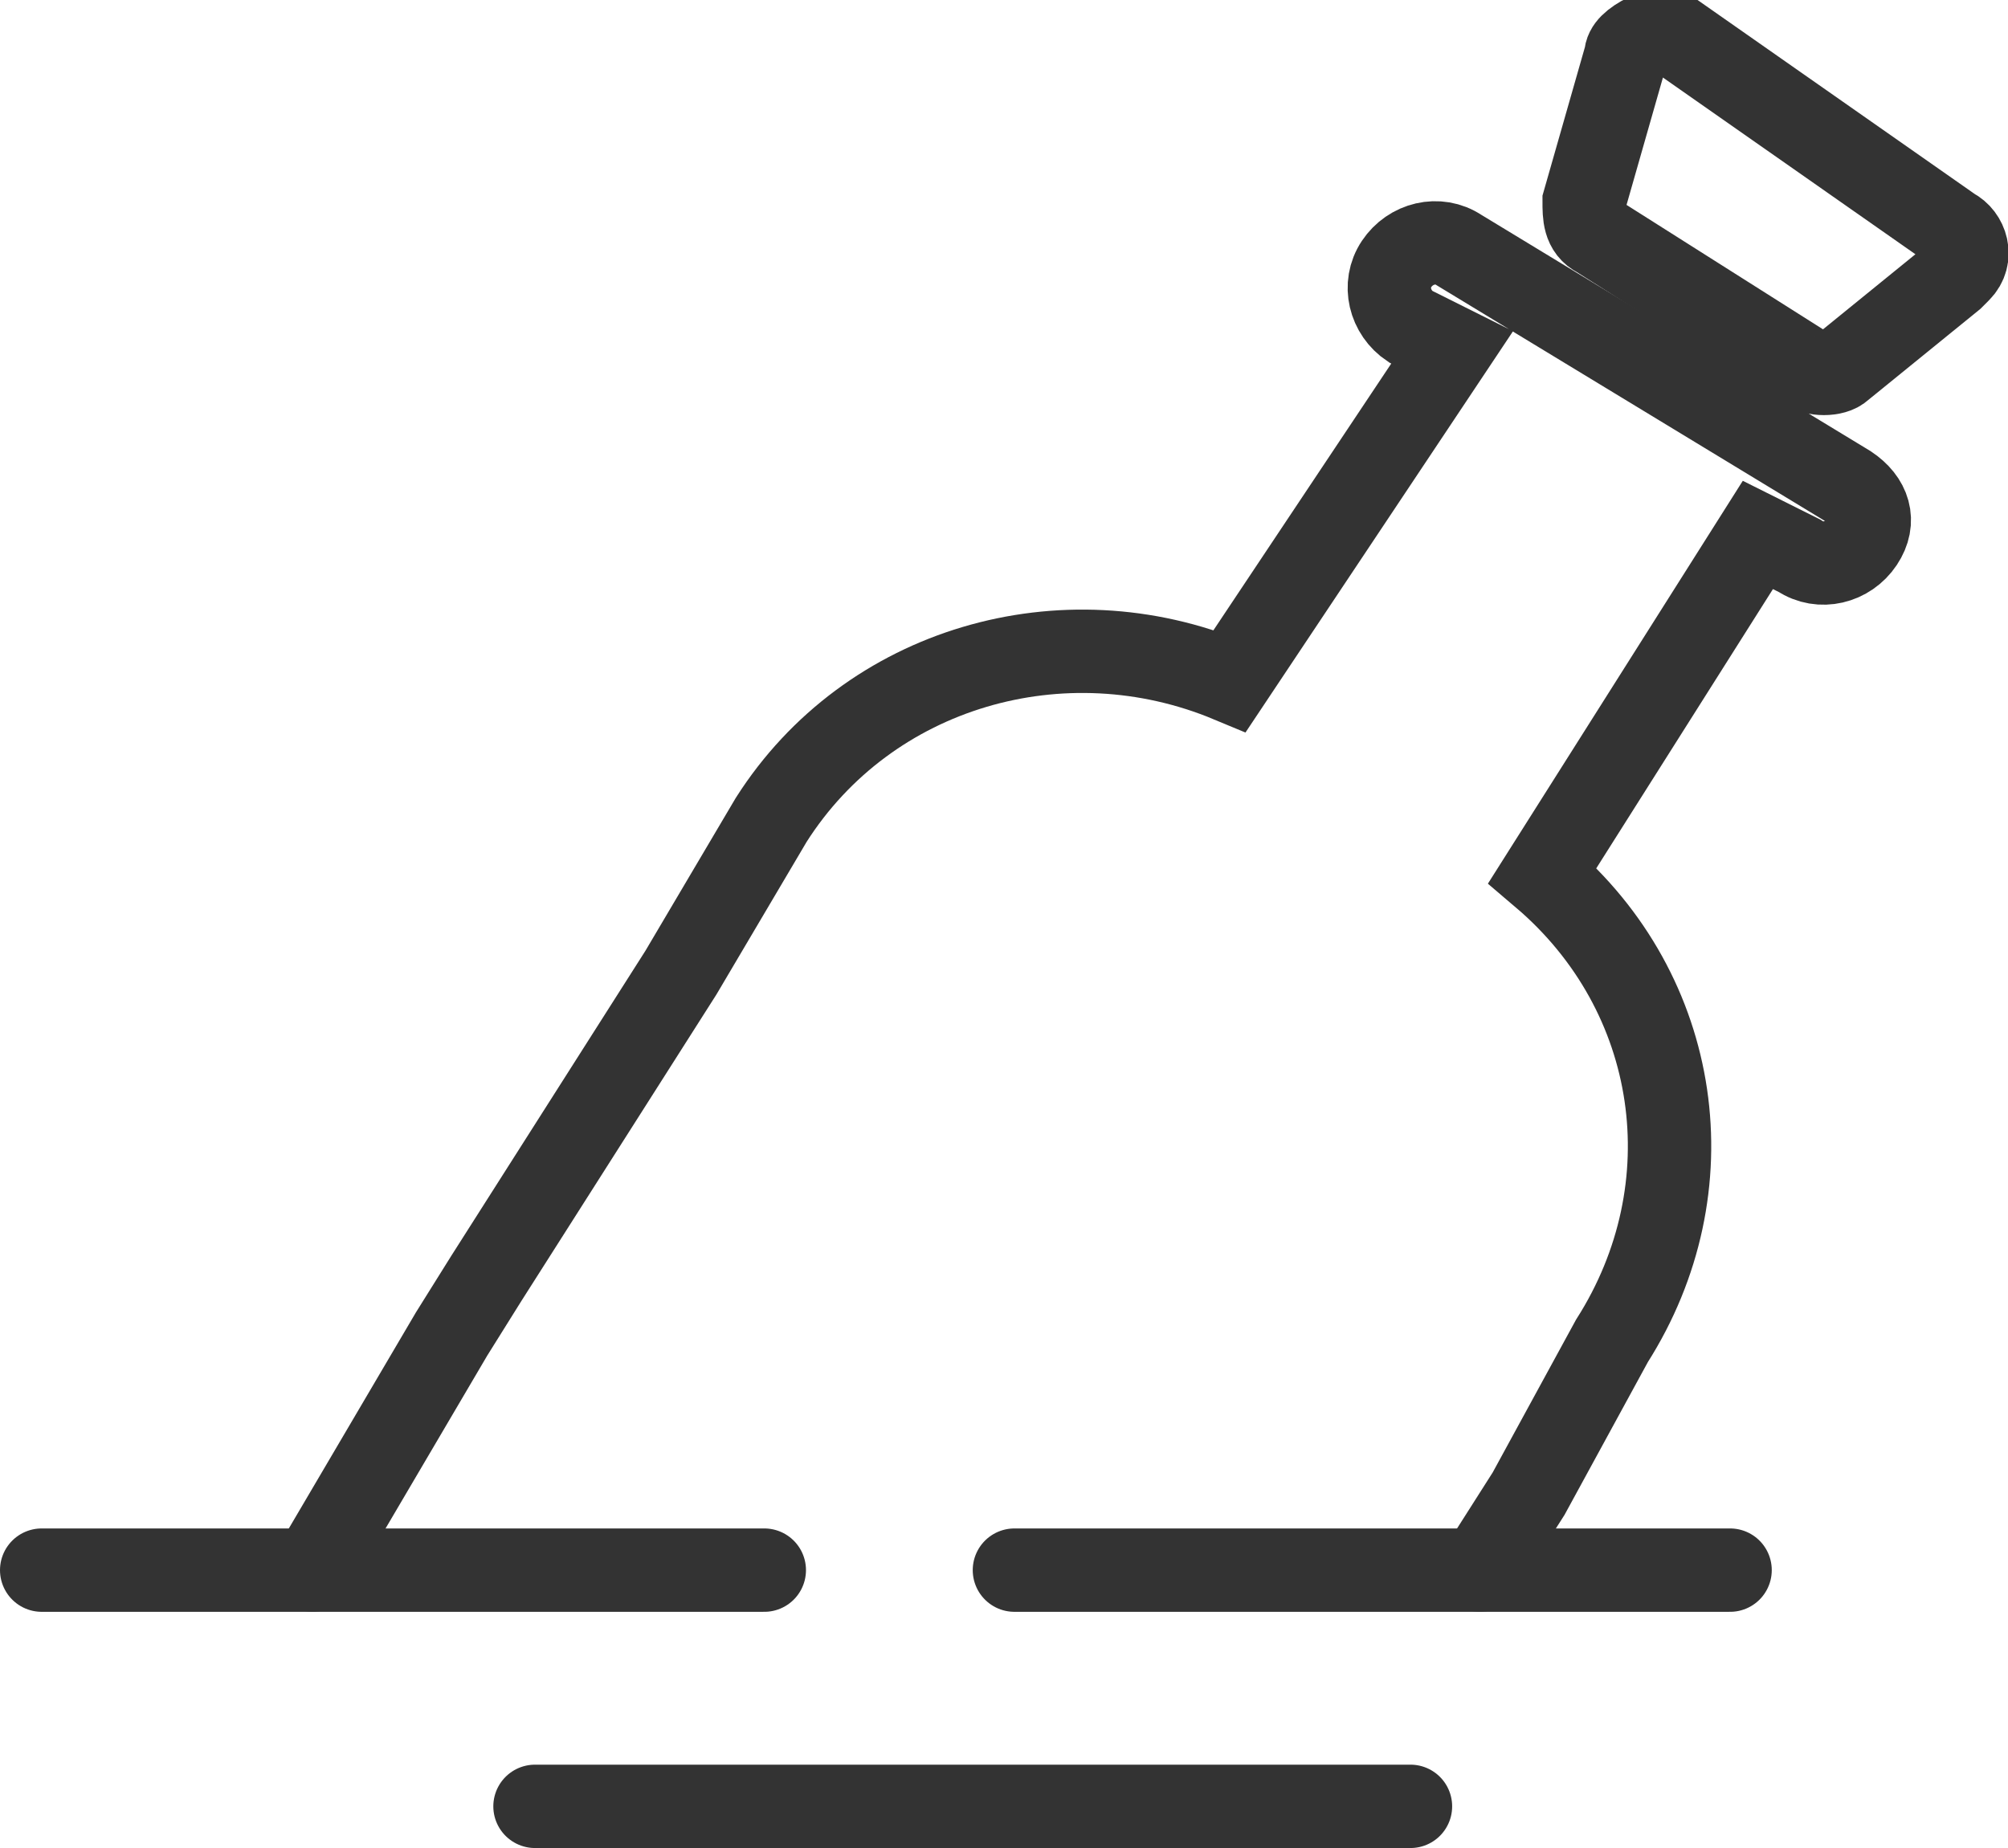
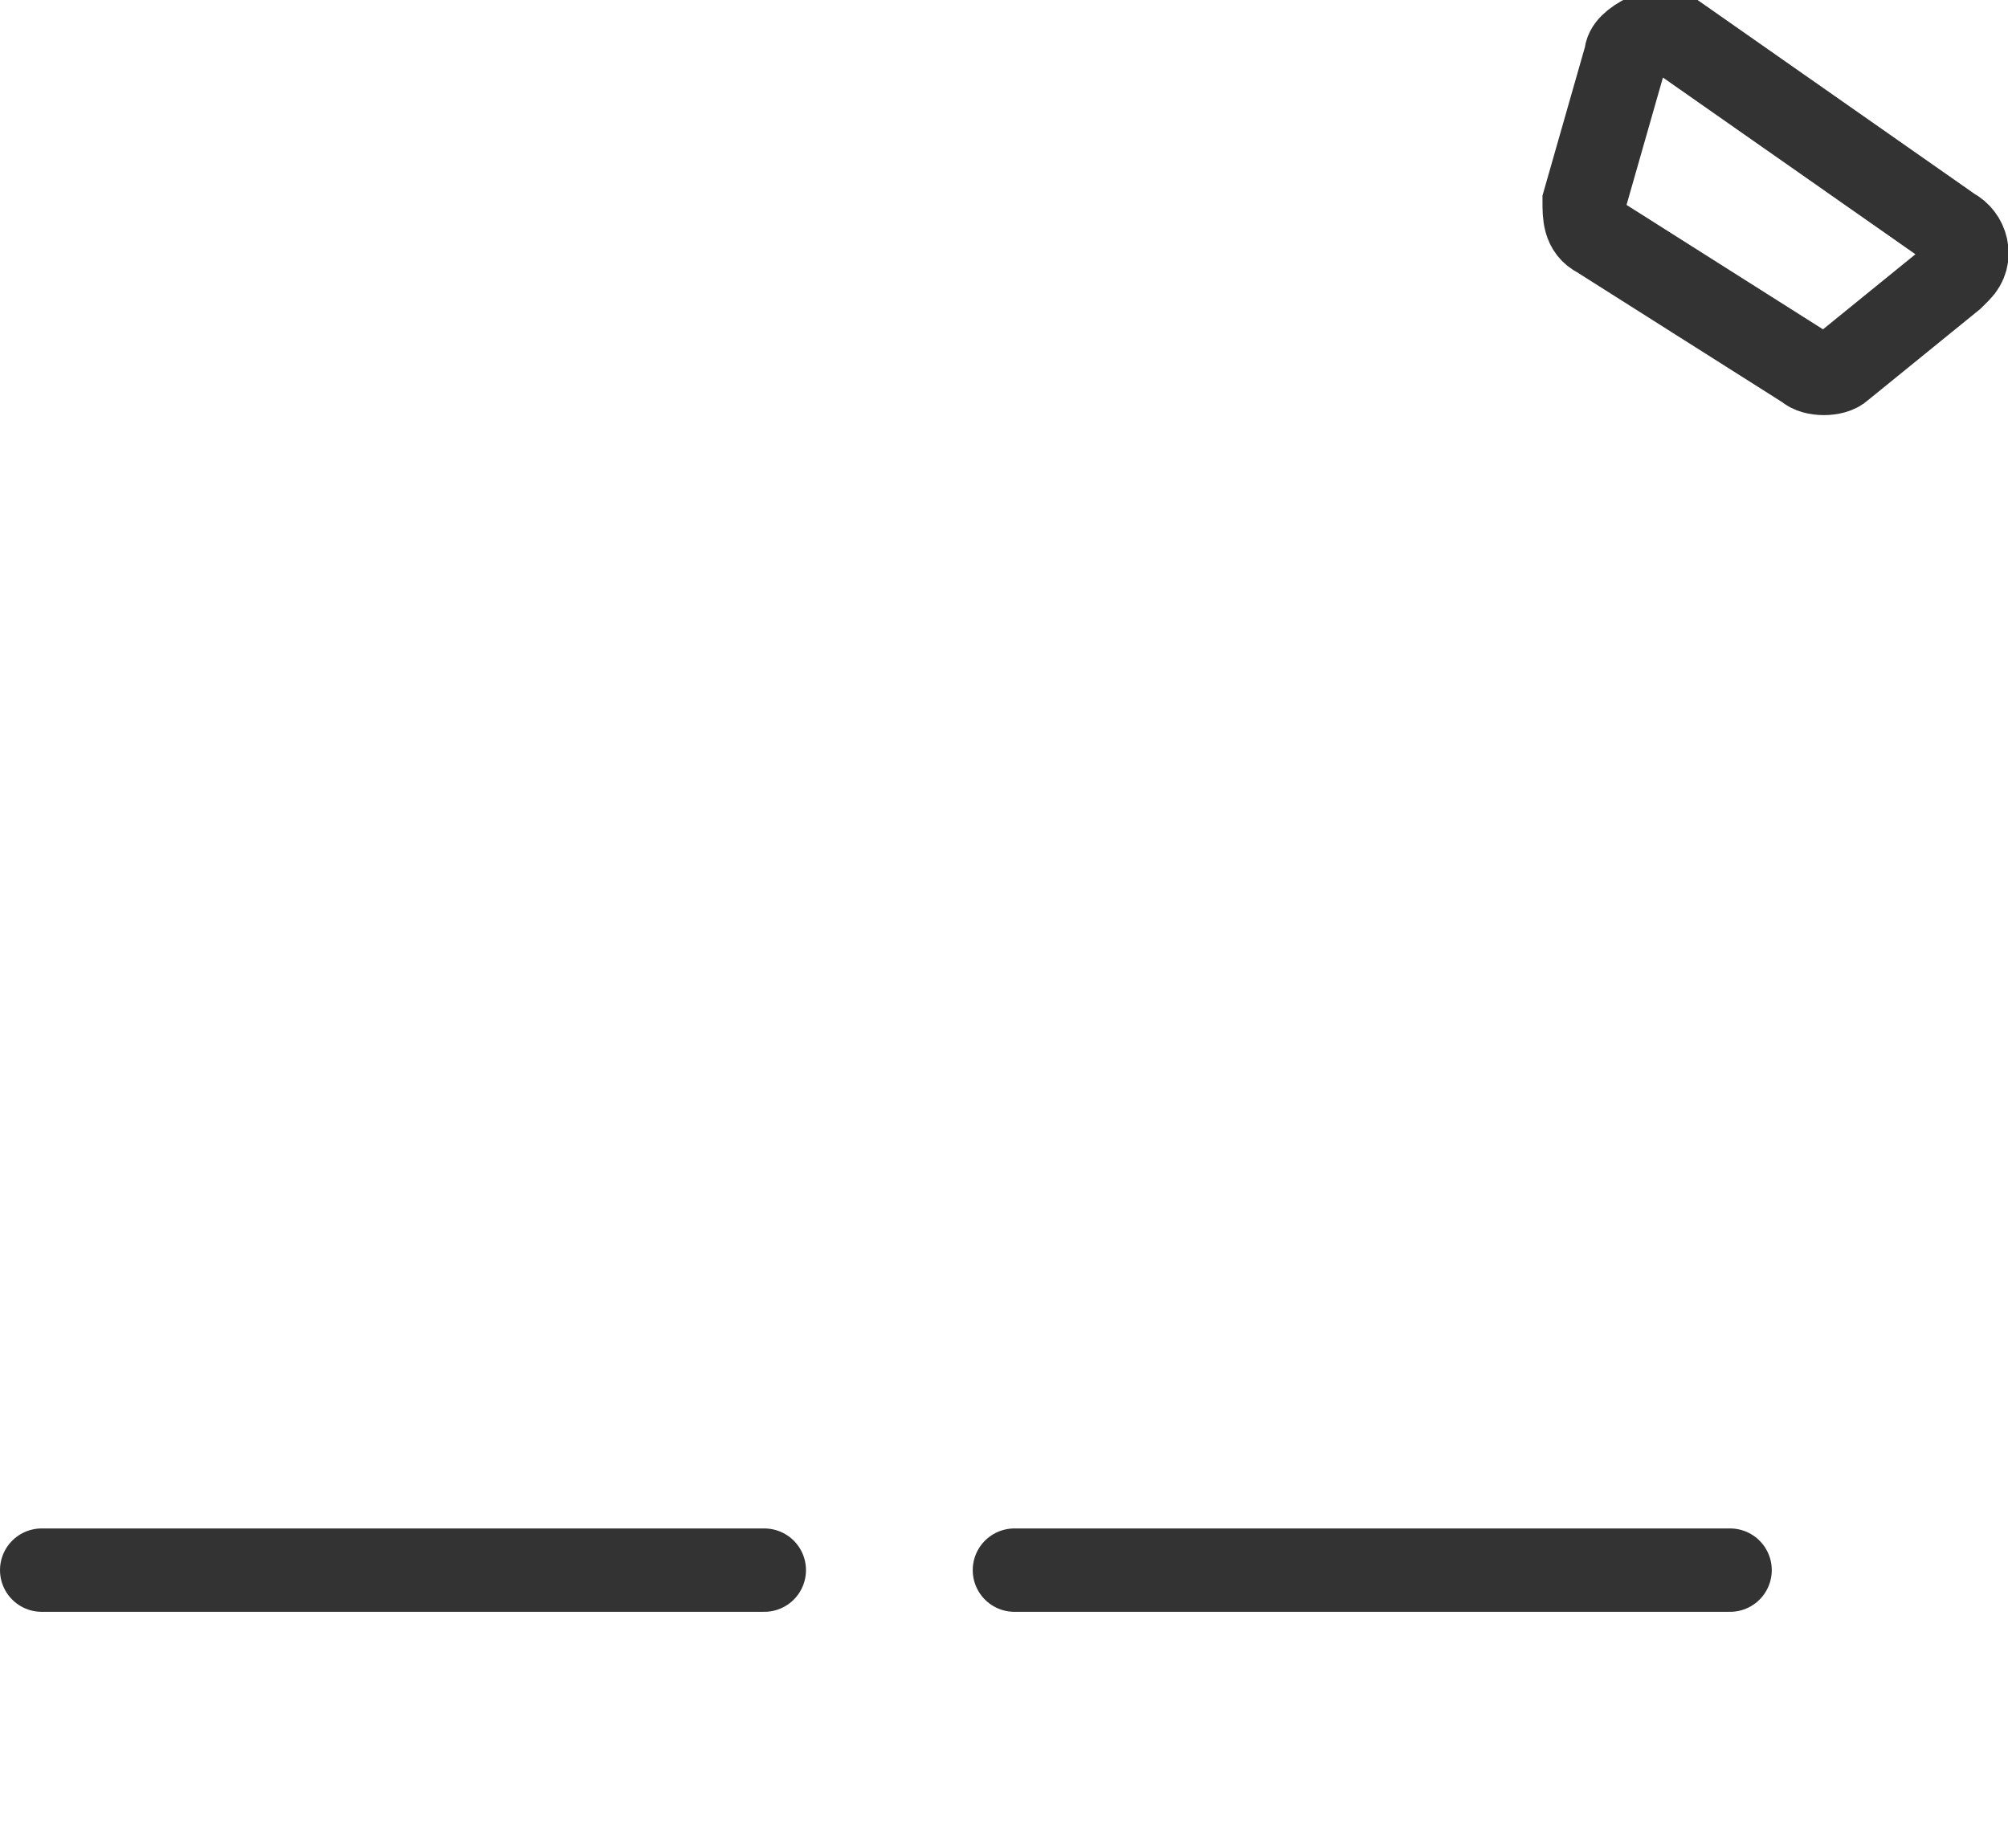
<svg xmlns="http://www.w3.org/2000/svg" version="1.1" id="图层_1" x="0px" y="0px" viewBox="0 0 28.9 26.6" style="enable-background:new 0 0 28.9 26.6;" xml:space="preserve">
  <style type="text/css">
	.st0{fill:#E5E5E5;}
	.st1{fill:#FFFFFF;stroke:#231815;stroke-miterlimit:10;}
	.st2{fill:#0059AB;}
	.st3{opacity:0.9;fill:#0059A7;}
	.st4{fill:none;stroke:#FFFFFF;stroke-width:0.25;stroke-miterlimit:10;}
	.st5{fill:none;stroke:#FFFFFF;stroke-width:0.7;stroke-linecap:round;stroke-miterlimit:10;}
	.st6{fill:none;stroke:#FFFFFF;stroke-width:0.7;stroke-miterlimit:10;}
	.st7{fill:none;stroke:#FFFFFF;stroke-width:0.7;stroke-miterlimit:10;stroke-dasharray:1.452,0.968;}
	.st8{fill:#333333;stroke:#FFFFFF;stroke-width:0.7;stroke-miterlimit:10;}
	.st9{fill:#FFFFFF;}
	.st10{fill:url(#SVGID_1_);stroke:#333333;stroke-width:0.559;stroke-miterlimit:10;}
	.st11{fill:#BBC6DA;}
	.st12{fill:none;stroke:#BBC6DA;stroke-width:2.281;stroke-linecap:round;stroke-linejoin:round;stroke-miterlimit:22.926;}
	.st13{fill:none;stroke:#BBC7DA;stroke-width:1.867;stroke-linecap:round;stroke-miterlimit:10;}
	.st14{fill:none;stroke:#BBC6DA;stroke-width:1.761;stroke-miterlimit:10;}
	.st15{fill:none;stroke:#BBC6DA;stroke-width:1.761;stroke-linecap:round;stroke-miterlimit:10;}
	.st16{fill:none;stroke:#BBC6DA;stroke-width:1.768;stroke-miterlimit:22.926;}
	.st17{clip-path:url(#SVGID_00000022560125238863825730000013035477214902504088_);}
	.st18{fill:none;stroke:#BBC6DA;stroke-width:1.669;stroke-miterlimit:10;}
	.st19{fill:none;stroke:#BBC6DA;stroke-width:1.669;stroke-linecap:round;stroke-miterlimit:10;}
	.st20{fill:#B8C4D6;}
	.st21{clip-path:url(#SVGID_00000114795900042737965660000015936440844938695326_);fill:#666666;}
	.st22{fill:none;stroke:#BBC6DA;stroke-width:1.602;stroke-miterlimit:10;}
	.st23{fill:none;stroke:#BBC6DA;stroke-width:1.5;stroke-miterlimit:10;}
	.st24{fill:#C34544;}
	.st25{fill:#6F7C8E;}
	.st26{fill:url(#SVGID_00000135689059035371198670000014188401000994673302_);}
	.st27{fill:#DBDEE2;}
	.st28{fill:none;stroke:#231815;stroke-width:1.779;stroke-linecap:round;stroke-linejoin:round;stroke-miterlimit:22.926;}
	.st29{fill:none;stroke:#231815;stroke-width:1.779;stroke-miterlimit:22.926;}
	.st30{fill:#389ED9;}
	.st31{fill:none;}
	.st32{fill:none;stroke:#389ED9;stroke-width:1.673;stroke-linecap:round;stroke-miterlimit:10;}
	.st33{fill:none;stroke:#BBC6DA;stroke-width:2.011;stroke-linecap:round;stroke-linejoin:round;stroke-miterlimit:22.926;}
	.st34{fill:none;stroke:#BBC6DA;stroke-width:2.191;stroke-linecap:round;stroke-linejoin:round;stroke-miterlimit:22.926;}
	.st35{fill:#1D99FF;}
	.st36{fill:none;stroke:#1D99FF;stroke-width:2.281;stroke-linecap:round;stroke-linejoin:round;stroke-miterlimit:22.926;}
	.st37{fill:none;stroke:#BBC6DA;stroke-width:1.824;stroke-linecap:round;stroke-miterlimit:10;}
	.st38{fill:none;stroke:#BBC6DA;stroke-width:1.824;stroke-miterlimit:10;}
	.st39{fill:none;stroke:#BBC6DA;stroke-width:2;stroke-linecap:round;stroke-miterlimit:10;}
	.st40{fill:none;stroke:#BBC6DA;stroke-width:2;stroke-miterlimit:10;}
	.st41{fill:url(#Rectangle-39_00000023267930405992286640000016993477081580978618_);}
	.st42{fill:url(#Rectangle-40_00000133513046255941168910000002179919793577469319_);}
	.st43{fill:none;stroke:#B2BACF;stroke-width:0.767;}
	.st44{fill:url(#Rectangle-40_00000020383843641670064080000001706105247225512110_);}
	.st45{fill:url(#Rectangle-40_00000006682603890549162520000000611986383550763428_);}
	.st46{fill:#FFFFFF;stroke:#768197;stroke-width:1.535;}
	.st47{fill:#707E91;}
	.st48{fill:url(#Oval_00000152986566278108492800000003240879204028620710_);stroke:#707E91;stroke-width:2;}
	.st49{fill:none;stroke:#707E91;stroke-width:2;}
	.st50{fill:#FFFFFF;stroke:#707E91;stroke-width:2;}
	.st51{fill:url(#Rectangle-44_00000078024565064141459630000003723098264827575459_);}
	.st52{fill:none;stroke:#707E91;stroke-width:1.61;}
	.st53{opacity:0.1;fill:none;stroke:#707E91;stroke-width:1.61;enable-background:new    ;}
	.st54{fill:#FFFFFF;stroke:#707E91;stroke-width:1.61;}
	.st55{fill:#748199;}
	.st56{fill:url(#Rectangle-19_00000030474114775410226460000001448648813602183604_);}
	.st57{fill:#0264B1;}
	.st58{fill:none;stroke:#0264B1;stroke-width:1.5;stroke-miterlimit:10;}
	.st59{fill:url(#SVGID_00000137091692839725199430000009270111766496733881_);}
	.st60{fill:url(#SVGID_00000082355187283316264470000005777287382549236109_);}
	.st61{fill:#3396FD;}
	.st62{fill:#268CFD;}
	.st63{clip-path:url(#SVGID_00000008847202493956393820000012997563480612220084_);fill:#DFE2E7;}
	.st64{clip-path:url(#SVGID_00000008847202493956393820000012997563480612220084_);fill:#E0E3E8;}
	.st65{clip-path:url(#SVGID_00000008847202493956393820000012997563480612220084_);fill:#E1E4E9;}
	.st66{clip-path:url(#SVGID_00000008847202493956393820000012997563480612220084_);fill:#E2E5E9;}
	.st67{clip-path:url(#SVGID_00000008847202493956393820000012997563480612220084_);fill:#E3E6EA;}
	.st68{clip-path:url(#SVGID_00000008847202493956393820000012997563480612220084_);fill:#E4E7EB;}
	.st69{clip-path:url(#SVGID_00000008847202493956393820000012997563480612220084_);fill:#E5E8EC;}
	.st70{clip-path:url(#SVGID_00000008847202493956393820000012997563480612220084_);fill:#E6E9ED;}
	.st71{clip-path:url(#SVGID_00000008847202493956393820000012997563480612220084_);fill:#E7EAED;}
	.st72{clip-path:url(#SVGID_00000008847202493956393820000012997563480612220084_);fill:#E8EBEE;}
	.st73{clip-path:url(#SVGID_00000008847202493956393820000012997563480612220084_);fill:#EAEBEF;}
	.st74{clip-path:url(#SVGID_00000008847202493956393820000012997563480612220084_);fill:#EBECF0;}
	.st75{clip-path:url(#SVGID_00000008847202493956393820000012997563480612220084_);fill:#ECEDF0;}
	.st76{clip-path:url(#SVGID_00000008847202493956393820000012997563480612220084_);fill:#EDEEF1;}
	.st77{clip-path:url(#SVGID_00000008847202493956393820000012997563480612220084_);fill:#EEEFF2;}
	.st78{clip-path:url(#SVGID_00000008847202493956393820000012997563480612220084_);fill:#EFF0F3;}
	.st79{clip-path:url(#SVGID_00000008847202493956393820000012997563480612220084_);fill:#F0F1F4;}
	.st80{clip-path:url(#SVGID_00000008847202493956393820000012997563480612220084_);fill:#F1F2F4;}
	.st81{clip-path:url(#SVGID_00000008847202493956393820000012997563480612220084_);fill:#F2F3F5;}
	.st82{clip-path:url(#SVGID_00000008847202493956393820000012997563480612220084_);fill:#F3F4F6;}
	.st83{fill:#1296DB;}
	.st84{opacity:0.1;enable-background:new    ;}
	.st85{fill:#DEE3EA;stroke:#DEE3EA;stroke-width:0.574;stroke-miterlimit:10;}
	.st86{fill:#DEE3EA;stroke:#DEE3EA;stroke-width:0.658;stroke-miterlimit:10;}
	.st87{fill:#DEE3EA;}
	.st88{fill:none;stroke:#DEE3EA;stroke-width:1.868;stroke-miterlimit:10;}
	.st89{fill:none;stroke:#DEE3EA;stroke-width:1.868;stroke-linecap:round;stroke-miterlimit:10;}
	.st90{fill:#DEE3EA;stroke:#024CA5;stroke-width:0.623;stroke-miterlimit:10;}
	.st91{fill:#1D97FF;}
	.st92{fill:none;stroke:#1D97FF;stroke-width:1.209;stroke-miterlimit:10;}
	.st93{fill:#FFFFFF;stroke:#1D97FF;stroke-width:1.223;stroke-miterlimit:10;}
	.st94{fill:none;stroke:#1D97FF;stroke-width:1.63;stroke-miterlimit:10;}
	.st95{fill:none;stroke:#00A7E8;stroke-width:1.5;stroke-miterlimit:10;}
	.st96{fill:#02A7E9;stroke:#F6F7F9;stroke-width:0.5;stroke-miterlimit:10;}
	.st97{fill:#02A7E9;stroke:#F6F7F9;stroke-width:0.495;stroke-miterlimit:10;}
	.st98{fill:#02A7E9;stroke:#F6F7F9;stroke-width:0.492;stroke-miterlimit:10;}
	.st99{fill:#02A7E9;stroke:#F6F7F9;stroke-width:0.494;stroke-miterlimit:10;}
	.st100{fill:#02A7E9;stroke:#F6F7F9;stroke-width:0.492;stroke-miterlimit:10;}
	.st101{fill:#02A7E9;}
	.st102{fill:#02A7E9;stroke:#F6F7F9;stroke-miterlimit:10;}
	.st103{fill:#02A7E9;stroke:#F6F7F9;stroke-width:0.471;stroke-miterlimit:10;}
	.st104{fill:#02A7E9;stroke:#F6F7F9;stroke-width:0.47;stroke-miterlimit:10;}
	.st105{fill:#02A7E9;stroke:#F6F7F9;stroke-width:0.449;stroke-miterlimit:10;}
	.st106{fill:#02A7E9;stroke:#02A7E9;stroke-width:0.912;stroke-miterlimit:10;}
	.st107{fill:#02A7E9;stroke:#02A7E9;stroke-width:0.456;stroke-miterlimit:10;}
	.st108{fill:#02A7E9;stroke:#F6F7F9;stroke-width:1.018;stroke-miterlimit:10;}
	.st109{fill:#02A7E9;stroke:#F6F7F9;stroke-width:0.964;stroke-miterlimit:10;}
	.st110{fill:#00A7E8;}
	.st111{fill:#02A7E9;stroke:#FFFFFF;stroke-width:0.5;stroke-miterlimit:10;}
	.st112{fill:none;stroke:#02A7E9;stroke-width:1.7;stroke-linecap:round;stroke-miterlimit:10;}
	.st113{fill:#F6F7F9;}
	.st114{fill:none;stroke:#02A7E9;stroke-width:1.373;stroke-linecap:round;stroke-miterlimit:10;}
	.st115{fill:none;stroke:#02A7E9;stroke-width:1.307;stroke-linecap:round;stroke-miterlimit:10;}
	.st116{fill:#02A7E9;stroke:#F6F7F9;stroke-width:0.75;stroke-miterlimit:10;}
	.st117{fill:none;stroke:#0059A9;stroke-width:1.844;stroke-miterlimit:10;}
	.st118{fill:none;stroke:#0059A9;stroke-width:1.844;stroke-linecap:round;stroke-linejoin:round;stroke-miterlimit:10;}
	.st119{fill:none;stroke:#009FE8;stroke-width:1.844;stroke-miterlimit:10;}
	.st120{fill:none;stroke:#0059A9;stroke-width:2.459;stroke-miterlimit:10;}
	.st121{fill:none;stroke:#009FE8;stroke-width:1.844;stroke-linecap:round;stroke-linejoin:round;stroke-miterlimit:10;}
	.st122{fill:#009FE8;}
	.st123{fill:#0059A9;}
	.st124{fill:none;stroke:#08559D;stroke-width:1.721;stroke-linecap:round;stroke-linejoin:round;stroke-miterlimit:10;}
	.st125{fill:#FFFFFF;stroke:#009FE8;stroke-width:1.844;stroke-miterlimit:10;}
	.st126{fill:none;stroke:#08559D;stroke-width:1.844;stroke-miterlimit:10;}
	.st127{fill:none;stroke:#08559D;stroke-width:1.844;stroke-miterlimit:9.999;}
	.st128{fill:none;stroke:#08559D;stroke-width:1.844;stroke-linecap:round;stroke-miterlimit:10;}
	.st129{fill:none;stroke:#009FE8;stroke-width:1.844;stroke-linecap:round;stroke-miterlimit:10;}
	.st130{fill:#FFFFFF;stroke:#009FE8;stroke-width:1.844;stroke-linecap:round;stroke-miterlimit:10;}
	.st131{fill:none;stroke:#00A7E8;stroke-width:1.442;stroke-linecap:round;stroke-miterlimit:10;}
	.st132{fill:#FFFFFF;stroke:#00A7E8;stroke-width:1.442;stroke-linecap:round;stroke-miterlimit:10;}
	.st133{fill:none;stroke:#00A7E8;stroke-width:1.5;stroke-miterlimit:9.999;}
	.st134{fill:none;stroke:#00A7E8;stroke-width:1.5;stroke-linecap:round;stroke-miterlimit:10;}
	.st135{fill:#00A7E8;stroke:#F6F7F9;stroke-width:0.75;stroke-miterlimit:10;}
	.st136{fill:#00A7E8;stroke:#F6F7F9;stroke-width:0.5;stroke-miterlimit:10;}
	.st137{fill:none;stroke:#00A7E8;stroke-width:1.7;stroke-miterlimit:10;}
	.st138{fill:#ED70A3;}
	.st139{fill:none;stroke:#009FE8;stroke-width:2.345;stroke-miterlimit:10;}
	.st140{fill:none;stroke:#0059A9;stroke-width:2.345;stroke-linecap:round;stroke-miterlimit:10;}
	.st141{fill:none;stroke:#009FE8;stroke-width:2.459;stroke-miterlimit:10;}
	.st142{fill:none;stroke:#BBC6DA;stroke-width:0.4;stroke-linecap:round;stroke-miterlimit:10;}
	.st143{fill:none;stroke:#BBC6DA;stroke-width:0.2;stroke-linecap:round;stroke-miterlimit:10;}
	.st144{fill:none;stroke:#BBC6DA;stroke-width:0.3;stroke-linecap:round;stroke-miterlimit:10;}
	.st145{fill:none;stroke:#BBC6DA;stroke-width:0.355;stroke-linecap:round;stroke-miterlimit:10;}
	.st146{fill:none;stroke:#BBC6DA;stroke-width:0.3;stroke-linecap:round;stroke-linejoin:round;stroke-miterlimit:10;}
	.st147{fill:none;stroke:#BBC6DA;stroke-width:0.371;stroke-linecap:round;stroke-miterlimit:10;}
	.st148{fill:none;stroke:#333333;stroke-width:1.5;stroke-miterlimit:10;}
	.st149{fill:none;stroke:#333333;stroke-width:1.5;stroke-linecap:round;stroke-miterlimit:10;}
	.st150{fill:none;stroke:#333333;stroke-width:1.161;stroke-linecap:round;stroke-miterlimit:10;}
	.st151{fill:none;stroke:#333333;stroke-width:1.161;stroke-miterlimit:10;}
	.st152{fill:none;stroke:#333333;stroke-width:1.354;stroke-miterlimit:10;}
	.st153{fill:none;stroke:#333333;stroke-width:1.3;stroke-miterlimit:10;}
	.st154{fill:none;stroke:#333333;stroke-width:1.3;stroke-linecap:round;stroke-miterlimit:10;}
	.st155{fill:none;stroke:#333333;stroke-width:1.2;stroke-miterlimit:10;}
	.st156{fill:none;stroke:#333333;stroke-width:1.208;stroke-miterlimit:10;}
	.st157{fill:none;stroke:#333333;stroke-width:1.2;stroke-linecap:round;stroke-miterlimit:10;}
	.st158{fill:none;stroke:#333333;stroke-width:1.3;stroke-miterlimit:10;}
	.st159{fill:none;stroke:#333333;stroke-width:1.3;stroke-linecap:round;stroke-miterlimit:10;}
	.st160{fill:none;stroke:#333333;stroke-miterlimit:10;}
	.st161{fill:none;stroke:#333333;stroke-width:2;stroke-miterlimit:10;stroke-dasharray:2.947;}
	.st162{fill:none;stroke:#333333;stroke-width:1.091;stroke-linecap:round;stroke-miterlimit:10;}
	.st163{fill:none;stroke:#333333;stroke-width:0.8;stroke-linecap:round;stroke-miterlimit:10;}
	.st164{fill:none;stroke:#333333;stroke-width:1.031;stroke-miterlimit:10;}
	.st165{fill:url(#SVGID_00000044139274155469383000000006605621100699366547_);}
	.st166{fill:url(#SVGID_00000173849793357910838950000004155867163385831598_);}
	.st167{fill:url(#SVGID_00000043416862591794940630000002177195000940432538_);}
	.st168{fill:url(#SVGID_00000011730439279810828480000000869021854577638288_);}
	.st169{fill:url(#SVGID_00000075161547952356785270000007048769239608711811_);}
	.st170{fill:url(#SVGID_00000052814766161392840770000007005341386995917461_);}
	.st171{fill:url(#SVGID_00000173153963538394078550000015503876168232072615_);}
	.st172{fill:url(#SVGID_00000154411242931116593490000014804635292470076803_);}
	.st173{fill:url(#SVGID_00000122002252404959780540000008810710628843524023_);}
	.st174{fill:url(#SVGID_00000061472790833386151520000015692600853387770511_);}
	.st175{fill:url(#SVGID_00000096758419892930101230000008824129311652341667_);}
	.st176{fill:#94999D;}
	.st177{fill:#CEDBED;}
	.st178{fill:#C68031;}
	.st179{fill:#808589;}
	.st180{fill:#C1C3C3;}
	.st181{clip-path:url(#SVGID_00000031925151820878934690000006326983932240094594_);fill:#C68031;}
	.st182{clip-path:url(#SVGID_00000031925151820878934690000006326983932240094594_);fill:#333E48;}
	.st183{fill:#B5B7B7;}
	.st184{fill:#0071BE;}
	.st185{clip-path:url(#SVGID_00000044896883020032694360000009533918938653965740_);}
	.st186{clip-path:url(#SVGID_00000044896883020032694360000009533918938653965740_);fill:#333E48;}
	.st187{fill:#658BEC;}
	.st188{fill:#FFA819;}
	.st189{fill:#E2C380;}
	.st190{fill:#FF5959;}
	.st191{fill:#EC8080;}
	.st192{clip-path:url(#SVGID_00000108301333156981024600000013398388979936838036_);fill:#C1C3C3;}
	.st193{clip-path:url(#SVGID_00000108301333156981024600000013398388979936838036_);fill:#222323;}
	.st194{fill:#333E48;}
	.st195{fill:#FFAC19;}
	.st196{fill:#959A9E;}
	.st197{fill:#989DA1;}
	.st198{fill:#C5C7C7;}
	.st199{fill:#0071C2;}
	.st200{clip-path:url(#SVGID_00000121280278164035931900000017041046993457416328_);fill:#333E48;}
	.st201{clip-path:url(#SVGID_00000121280278164035931900000017041046993457416328_);fill:#00A7D7;}
	.st202{fill:none;stroke:#FF5959;stroke-width:1.008;stroke-miterlimit:10;}
	.st203{fill:none;stroke:#FF5959;stroke-width:1.513;stroke-miterlimit:10;}
	.st204{fill:#3693D4;}
	.st205{fill:none;stroke:#FF5959;stroke-width:0.504;stroke-miterlimit:10;}
	.st206{fill:none;stroke:#FFAC19;stroke-width:1.008;stroke-miterlimit:10;}
	.st207{fill:#00948C;}
	.st208{fill:#C7C9C9;}
	.st209{fill:#9A9FA3;}
	.st210{fill:#FFAE19;}
	.st211{fill:#E8C980;}
	.st212{clip-path:url(#SVGID_00000079450850956911156580000012164933594149514642_);fill:#FFAE19;}
	.st213{clip-path:url(#SVGID_00000079450850956911156580000012164933594149514642_);fill:#333E48;}
	.st214{fill:#218049;}
	.st215{clip-path:url(#SVGID_00000020386873643944659510000006541012072496579746_);fill:#00A368;}
	.st216{clip-path:url(#SVGID_00000020386873643944659510000006541012072496579746_);fill:#333E48;}
	.st217{clip-path:url(#SVGID_00000100378217536048541240000007701222711278513583_);fill:#B5B7B7;}
	.st218{clip-path:url(#SVGID_00000100378217536048541240000007701222711278513583_);fill:#E8C980;}
	.st219{fill:#0071C4;}
	.st220{clip-path:url(#SVGID_00000163781662865203458320000006377797196062868381_);fill:#00A9D9;}
	.st221{clip-path:url(#SVGID_00000163781662865203458320000006377797196062868381_);fill:#333E48;}
	.st222{fill:#00A368;}
	.st223{fill:#00A9D9;}
	.st224{fill:#303F5B;}
	.st225{fill:#B9C8F1;}
	.st226{clip-path:url(#SVGID_00000175314142291455014080000015960841539026055067_);}
	.st227{clip-path:url(#SVGID_00000175315603788720692280000013712387077710594464_);}
	.st228{fill:#FFC454;}
	.st229{fill:#E35564;}
	.st230{fill:#D04453;}
	.st231{clip-path:url(#SVGID_00000041281364734639394040000008328444768067187370_);fill:#4FB8DF;}
	.st232{clip-path:url(#SVGID_00000041281364734639394040000008328444768067187370_);fill:#434A54;}
	.st233{clip-path:url(#SVGID_00000041281364734639394040000008328444768067187370_);fill:#C2C7CF;}
	.st234{clip-path:url(#SVGID_00000041281364734639394040000008328444768067187370_);fill:#656D78;}
	.st235{fill:#656D78;}
	.st236{fill:#ECB142;}
	.st237{clip-path:url(#SVGID_00000086672460335958524130000018145465595528963459_);fill:#1A7FB6;}
	.st238{fill:#80BCE5;}
	.st239{fill:#4291C5;}
	.st240{fill:#EFBE5D;}
	.st241{fill:#FFA703;}
	.st242{clip-path:url(#SVGID_00000062887101440605837400000016044147442597819778_);fill:#C8E3ED;}
	.st243{clip-path:url(#SVGID_00000062887101440605837400000016044147442597819778_);fill:#4291C5;}
	.st244{clip-path:url(#SVGID_00000062887101440605837400000016044147442597819778_);fill:#1A7FB6;}
	.st245{clip-path:url(#SVGID_00000062887101440605837400000016044147442597819778_);fill:#2D416C;}
	.st246{fill:#1A7FB6;}
	.st247{fill:#2D416C;}
	.st248{clip-path:url(#SVGID_00000139991755754615729150000006929151782683675071_);}
	.st249{fill:#0071C7;}
	.st250{fill:#FFB119;}
	.st251{fill:#7CD8A1;}
	.st252{fill:#9DA2A6;}
	.st253{clip-path:url(#SVGID_00000076577581836819296710000017164948465317233547_);fill:#00ACDC;}
	.st254{clip-path:url(#SVGID_00000076577581836819296710000017164948465317233547_);fill:#218049;}
	.st255{fill:#00A668;}
	.st256{fill:none;stroke:#333333;stroke-width:1.254;stroke-miterlimit:10;}
	.st257{fill:none;stroke:#333333;stroke-width:1.003;stroke-miterlimit:10;}
	.st258{fill:none;stroke:#333333;stroke-width:0.928;stroke-miterlimit:10;}
	.st259{fill:none;stroke:#333333;stroke-width:1.088;stroke-miterlimit:10;}
	.st260{fill:none;stroke:#009FE8;stroke-width:1.601;stroke-miterlimit:10;}
	.st261{fill:none;stroke:#009FE8;stroke-width:1.201;stroke-linecap:round;stroke-linejoin:round;stroke-miterlimit:10;}
	.st262{fill:none;stroke:#009FE8;stroke-width:0.801;stroke-linecap:round;stroke-linejoin:round;stroke-miterlimit:10;}
	.st263{fill:none;stroke:#333333;stroke-width:1.4;stroke-linecap:round;stroke-miterlimit:10;}
	.st264{fill:none;stroke:#333333;stroke-width:0.967;stroke-linecap:round;stroke-miterlimit:10;}
	.st265{fill:none;stroke:#333333;stroke-width:0.988;stroke-linecap:round;stroke-miterlimit:10;}
	.st266{fill:none;stroke:#333333;stroke-width:0.988;stroke-linecap:round;stroke-miterlimit:10;}
	.st267{fill:none;stroke:#333333;stroke-width:0.945;stroke-linecap:round;stroke-miterlimit:10;}
	.st268{fill:#333333;}
	.st269{fill:none;stroke:#333333;stroke-width:1.28;stroke-miterlimit:10;}
	.st270{fill:none;stroke:#333333;stroke-width:1.376;stroke-miterlimit:10;}
	.st271{fill:none;stroke:#333333;stroke-width:1.224;stroke-miterlimit:10;}
	.st272{fill:none;stroke:#333333;stroke-width:1.5;stroke-miterlimit:10;stroke-dasharray:2.522,1.681;}
	.st273{fill:none;stroke:#333333;stroke-width:0.75;stroke-miterlimit:10;}
	.st274{fill:none;stroke:#08559D;stroke-width:2.463;stroke-miterlimit:10;}
	.st275{fill:none;stroke:#08559D;stroke-width:1.23;stroke-linecap:round;stroke-miterlimit:10;}
	.st276{fill:none;stroke:#009FE8;stroke-width:1.23;stroke-linecap:round;stroke-miterlimit:10;}
	.st277{fill:none;stroke:#333333;stroke-width:1.347;stroke-miterlimit:10;}
	.st278{fill:none;stroke:#333333;stroke-width:1.115;stroke-miterlimit:10;}
	.st279{fill:none;stroke:#333333;stroke-linecap:round;stroke-miterlimit:10;}
	.st280{fill:none;stroke:#333333;stroke-width:1.031;stroke-miterlimit:10;}
	.st281{fill:none;stroke:#333333;stroke-width:0.955;stroke-miterlimit:10;}
	.st282{fill:none;stroke:#333333;stroke-width:1.158;stroke-linecap:round;stroke-miterlimit:10;}
	.st283{fill:none;stroke:#333333;stroke-width:0.731;stroke-miterlimit:10;}
	.st284{fill:none;stroke:#333333;stroke-width:1.424;stroke-linecap:round;stroke-miterlimit:10;}
	.st285{fill:none;stroke:#333333;stroke-width:1.08;stroke-linecap:round;stroke-miterlimit:10;}
	.st286{fill:none;stroke:#333333;stroke-width:1.144;stroke-linecap:round;stroke-miterlimit:10;}
	.st287{fill:none;stroke:#333333;stroke-width:0.933;stroke-linecap:round;stroke-miterlimit:10;}
	.st288{fill:none;stroke:#333333;stroke-width:1.07;stroke-miterlimit:10;}
	.st289{fill:none;stroke:#333333;stroke-width:0.82;stroke-linecap:round;stroke-miterlimit:10;}
	.st290{fill:none;stroke:#333333;stroke-width:1.245;stroke-linecap:round;stroke-miterlimit:10;}
	.st291{fill:none;stroke:#333333;stroke-width:0.856;stroke-miterlimit:10;}
	.st292{fill:none;stroke:#333333;stroke-width:0.793;stroke-miterlimit:10;}
	.st293{fill:none;stroke:#333333;stroke-width:0.82;stroke-linecap:round;stroke-miterlimit:10;}
	.st294{fill:none;stroke:#333333;stroke-width:0.784;stroke-linecap:round;stroke-miterlimit:10;}
	.st295{fill:none;stroke:#333333;stroke-width:0.566;stroke-miterlimit:10;}
	.st296{fill:none;stroke:#333333;stroke-width:0.585;stroke-linecap:round;stroke-miterlimit:10;}
	.st297{fill:none;stroke:#333333;stroke-width:0.56;stroke-linecap:round;stroke-miterlimit:10;}
	.st298{fill:none;stroke:#333333;stroke-width:1.182;stroke-linecap:round;stroke-miterlimit:10;}
	.st299{fill:none;stroke:#333333;stroke-width:0.996;stroke-linecap:round;stroke-miterlimit:10;}
	.st300{fill:none;stroke:#333333;stroke-width:0.896;stroke-linecap:round;stroke-miterlimit:10;}
	.st301{fill:none;stroke:#333333;stroke-width:1.245;stroke-miterlimit:10;}
	.st302{fill:none;stroke:#333333;stroke-width:0.774;stroke-miterlimit:10;}
	.st303{fill:none;stroke:#0059A8;stroke-width:2.409;stroke-miterlimit:10;}
	.st304{fill:#0059A8;}
	.st305{fill:#02A6E8;}
	.st306{fill:#0059A8;stroke:#FFFFFF;stroke-width:0.562;stroke-miterlimit:10;}
	.st307{fill:#02A6E8;stroke:#FFFFFF;stroke-width:0.562;stroke-miterlimit:10;}
	.st308{fill:#00A6E7;}
	.st309{fill:none;stroke:#00A6E7;stroke-width:1.432;stroke-miterlimit:10;}
	.st310{fill:#0059A8;stroke:#0059A8;stroke-width:0.716;stroke-miterlimit:10;}
	.st311{fill:none;stroke:#1D99FF;stroke-linecap:round;stroke-miterlimit:10;}
	.st312{fill:none;stroke:#1D99FF;stroke-width:1.68;stroke-linecap:round;stroke-miterlimit:10;}
	.st313{fill:none;stroke:#1D99FF;stroke-width:1.075;stroke-linecap:round;stroke-miterlimit:10;}
	.st314{fill:none;stroke:#1D99FF;stroke-miterlimit:10;}
	.st315{fill:none;stroke:#1D99FF;stroke-width:1.03;stroke-linecap:round;stroke-miterlimit:10;}
	.st316{fill:none;stroke:#1D99FF;stroke-width:1.03;stroke-miterlimit:10;}
	.st317{fill:none;stroke:#1D99FF;stroke-width:0.936;stroke-linecap:round;stroke-miterlimit:10;}
	.st318{fill:url(#SVGID_00000154398627253014417600000013533637313773699246_);}
	.st319{fill:url(#SVGID_00000170983294021584405050000010106021081761131411_);}
	.st320{fill:url(#SVGID_00000103964593539985638530000008187952546088802476_);}
	.st321{fill:url(#SVGID_00000132056335240479288420000006041657350287457410_);}
	.st322{fill:none;stroke:#333333;stroke-width:1.041;stroke-linecap:round;stroke-miterlimit:10;}
	.st323{fill:none;stroke:#333333;stroke-width:1.5;stroke-miterlimit:10;stroke-dasharray:1.673,1.673;}
	.st324{fill:none;stroke:#333333;stroke-width:1.25;stroke-linecap:round;stroke-miterlimit:10;}
	.st325{fill:none;stroke:#333333;stroke-width:1.075;stroke-linecap:round;stroke-miterlimit:10;}
	.st326{fill:none;stroke:#333333;stroke-width:1.336;stroke-linecap:round;stroke-miterlimit:10;}
	.st327{fill:none;stroke:#333333;stroke-width:1.169;stroke-linecap:round;stroke-miterlimit:10;}
	.st328{fill:none;stroke:#333333;stroke-width:1.099;stroke-linecap:round;stroke-miterlimit:10;}
	.st329{fill:#00A0E9;}
	.st330{fill:#009FE8;stroke:#009FE8;stroke-width:1.201;stroke-linecap:round;stroke-linejoin:round;stroke-miterlimit:10;}
	.st331{fill:none;stroke:#009FE8;stroke-width:2;stroke-linecap:round;stroke-miterlimit:10;}
	.st332{fill:#009FE8;stroke:#009FE8;stroke-width:2;stroke-linecap:round;stroke-miterlimit:10;}
	.st333{fill:none;stroke:#009FE8;stroke-width:1.201;stroke-miterlimit:10;}
	.st334{fill:none;stroke:#009FE8;stroke-width:0.4;stroke-miterlimit:10;}
	.st335{fill:none;stroke:#009FE8;stroke-width:0.801;stroke-miterlimit:10;}
	.st336{fill:url(#SVGID_00000160161702988276254460000012406726321734185880_);}
	.st337{fill:#3284FF;stroke:url(#SVGID_00000069365381594477642670000016647118470439208345_);stroke-width:0.12;}
	.st338{fill:url(#SVGID_00000025441973997129208310000011552987607422901131_);}
	.st339{fill:url(#SVGID_00000114067034825381830940000005112084817388999317_);}
	.st340{fill:url(#SVGID_00000110454988692514163560000003321495216796385978_);}
	.st341{fill:url(#SVGID_00000062182551194156454480000000553563730882086329_);}
	.st342{fill:url(#SVGID_00000062885459425769333780000002882681907288837296_);}
	.st343{fill:#073A93;}
	.st344{fill:url(#SVGID_00000139289639630260718190000004657477379447976120_);fill-opacity:0.6;}
	.st345{fill:url(#SVGID_00000100372322372106265870000007312342678401617053_);}
	.st346{fill:none;stroke:url(#SVGID_00000112620402371271114490000015462184604274231426_);stroke-width:0.12;}
	.st347{fill:#3284FF;fill-opacity:0.3;}
	
		.st348{fill:url(#SVGID_00000145759175007204209600000012228323492306150830_);stroke:url(#SVGID_00000111155994609478932100000000242293528706761125_);stroke-width:0.12;}
	.st349{fill:url(#SVGID_00000014626897988954437400000001877080605824967096_);}
	.st350{fill:url(#SVGID_00000106862717737048844250000017074179517529403045_);}
	.st351{fill:url(#SVGID_00000137830554820726969240000009768708100279755152_);}
	.st352{fill:url(#SVGID_00000113312785490277972300000006332244116507163538_);}
	.st353{fill:url(#SVGID_00000083083304868546519600000015083103854271506099_);}
	.st354{fill:url(#SVGID_00000052794843807923577940000014208680854039167935_);}
	.st355{fill:url(#SVGID_00000107549069295408625810000010700434017523815078_);}
	.st356{fill:url(#SVGID_00000105426354058449777990000002039859707084132007_);}
	
		.st357{fill:url(#SVGID_00000111157453238834502540000000047366319108861843_);stroke:url(#SVGID_00000157290434420707587100000013418828803854305170_);stroke-width:0.12;}
	.st358{fill:url(#SVGID_00000110445133901687110630000001524466173406477445_);}
	.st359{fill:url(#SVGID_00000039135572104697103510000004459598650826923418_);}
	.st360{fill:url(#SVGID_00000033350113105582380740000010841064391663424142_);}
	.st361{fill:url(#SVGID_00000129201389974910027120000012219426350613817477_);}
	.st362{fill:url(#SVGID_00000016034952474623848770000006807813470179149236_);}
	.st363{fill:url(#SVGID_00000109713638548412838590000014535392484830400129_);}
	.st364{fill:url(#SVGID_00000140717626397619080050000004253061639329384580_);}
	.st365{fill:url(#SVGID_00000134970907466860087750000011202967454346598826_);}
	
		.st366{fill:url(#SVGID_00000075868704044129336710000000258024320157838464_);stroke:url(#SVGID_00000028296651600133957670000007804724638620411826_);stroke-width:0.12;}
	.st367{fill:url(#SVGID_00000057861633247728823370000007845700102104003717_);}
	.st368{fill:url(#SVGID_00000056392340708402705020000008905351980455559565_);}
	.st369{fill:url(#SVGID_00000111891605516386746820000008099020760178947218_);}
	.st370{fill:url(#SVGID_00000060711452996099947630000016517180361425237126_);}
	.st371{fill:url(#SVGID_00000018956126093595990220000007654703512492315062_);}
	.st372{fill:url(#SVGID_00000160883593067087005910000011926389419013535405_);}
	.st373{fill:url(#SVGID_00000142891130278862390990000014401025267661580959_);}
	.st374{fill:url(#SVGID_00000038389145574469095300000000423586601787979166_);}
	.st375{fill:url(#SVGID_00000018941934415602091580000006159307405702256827_);}
	.st376{fill:url(#SVGID_00000135689575377861063990000000658415707593606320_);}
	.st377{fill:url(#SVGID_00000065771159081962346640000014980465636794253720_);}
	.st378{fill:url(#SVGID_00000025437793493229940820000012259558795636585380_);}
	.st379{fill:#3276FF;stroke:url(#SVGID_00000008140080277938054060000008072489189521915525_);stroke-width:0.12;}
	.st380{fill:url(#SVGID_00000146463861887202354670000010669755441479156923_);}
	.st381{fill:url(#SVGID_00000109726249169599829610000003856222832610603935_);}
	.st382{fill:url(#SVGID_00000109011374895075665420000009158736337702250172_);}
	.st383{fill:url(#SVGID_00000071559314529722659740000005083335190459384495_);}
	.st384{fill:none;stroke:url(#SVGID_00000059274204724866001080000014813940629155304628_);stroke-width:0.12;}
	.st385{fill:url(#SVGID_00000048481092991381319370000006209173010560703401_);}
	.st386{fill:none;stroke:url(#SVGID_00000173841027604245788950000008676007764335284637_);stroke-width:0.12;}
	.st387{fill:url(#SVGID_00000133524419531747647350000006740867331534888343_);}
	
		.st388{fill:url(#SVGID_00000163792973355053633540000003146940015980300443_);stroke:url(#SVGID_00000090993134211302760150000007107434908969326253_);stroke-width:0.12;}
	.st389{fill:none;stroke:#009FE8;stroke-width:1.257;stroke-miterlimit:10;}
	.st390{fill:none;stroke:#FFFFFF;stroke-width:0.801;stroke-linecap:round;stroke-miterlimit:10;}
	.st391{fill:none;stroke:#00A7E8;stroke-width:1.089;stroke-linecap:round;stroke-miterlimit:10;}
	.st392{fill:none;stroke:#FFFFFF;stroke-width:1.201;stroke-linecap:round;stroke-miterlimit:10;}
	.st393{fill:none;stroke:#00A7E8;stroke-width:1.201;stroke-linecap:round;stroke-miterlimit:10;}
	.st394{fill:none;stroke:#FFFFFF;stroke-width:0.801;stroke-miterlimit:10;}
	.st395{fill:none;stroke:#00A7E8;stroke-width:2.802;stroke-miterlimit:10;}
	.st396{fill:none;stroke:#00A7E8;stroke-width:1.601;stroke-miterlimit:10;}
	.st397{fill:none;stroke:#333333;stroke-width:1.199;stroke-miterlimit:10;}
	.st398{fill:none;stroke:#333333;stroke-width:1.154;stroke-linecap:round;stroke-miterlimit:10;}
	.st399{fill:none;stroke:#BBC6DA;stroke-width:1.5;stroke-linecap:round;stroke-miterlimit:10;}
	.st400{fill:none;stroke:#00A7E8;stroke-width:1.127;stroke-miterlimit:10;}
	.st401{fill:none;stroke:#02A7E9;stroke-width:1.5;stroke-linecap:round;stroke-miterlimit:10;}
	.st402{fill:none;stroke:#02A7E9;stroke-width:1.5;stroke-miterlimit:10;}
	.st403{fill:none;stroke:#02A7E9;stroke-width:1.482;stroke-linecap:round;stroke-miterlimit:10;}
	.st404{fill:none;stroke:#02A7E9;stroke-width:1.482;stroke-miterlimit:10;}
	.st405{fill:none;stroke:#00A7E8;stroke-width:1.569;stroke-miterlimit:10;}
	.st406{fill:none;stroke:#00A7E8;stroke-width:1.715;stroke-miterlimit:10;}
	.st407{fill:none;stroke:#00A7E8;stroke-width:1.715;stroke-linecap:round;stroke-miterlimit:10;}
	.st408{fill:none;stroke:#02A7E9;stroke-width:1.032;stroke-linecap:round;stroke-miterlimit:10;}
	.st409{fill:none;stroke:#02A7E9;stroke-width:0.983;stroke-linecap:round;stroke-miterlimit:10;}
	.st410{clip-path:url(#SVGID_00000017477752158490919240000001070571893202906514_);}
	.st411{fill:none;stroke:#02A7E9;stroke-width:1.278;stroke-linecap:round;stroke-miterlimit:10;}
	.st412{fill:none;stroke:#333333;stroke-width:1.35;stroke-miterlimit:10;}
	.st413{fill:#333333;stroke:#333333;stroke-width:0.899;stroke-miterlimit:10;}
	.st414{fill:none;stroke:#333333;stroke-width:1.348;stroke-miterlimit:10;}
	.st415{fill:none;stroke:#333333;stroke-width:1.272;stroke-linecap:round;stroke-miterlimit:10;}
	.st416{fill:none;stroke:#333333;stroke-width:1.272;stroke-miterlimit:10;}
	.st417{fill:none;stroke:#333333;stroke-width:1.131;stroke-linecap:round;stroke-miterlimit:10;}
	.st418{fill:none;stroke:#333333;stroke-width:0.826;stroke-linecap:round;stroke-miterlimit:10;}
	.st419{fill:none;stroke:#333333;stroke-width:1.217;stroke-linecap:round;stroke-miterlimit:10;}
	.st420{fill:none;stroke:#000000;stroke-width:1.052;stroke-linecap:round;stroke-miterlimit:10;}
	.st421{fill:none;stroke:#000000;stroke-width:1.052;stroke-miterlimit:10;}
	.st422{fill:none;stroke:#0059A9;stroke-width:1.628;stroke-miterlimit:10;}
	.st423{fill:none;stroke:#08559D;stroke-width:1.221;stroke-linecap:round;stroke-miterlimit:10;}
	.st424{fill:#FFFFFF;stroke:#009FE8;stroke-width:1.221;stroke-miterlimit:10;}
	.st425{fill:none;stroke:#009FE8;stroke-width:1.221;stroke-linecap:round;stroke-miterlimit:10;}
	.st426{fill:#FFFFFF;stroke:#009FE8;stroke-width:1.221;stroke-linecap:round;stroke-miterlimit:10;}
	.st427{fill:none;stroke:#009FE8;stroke-width:1.628;stroke-miterlimit:10;}
	.st428{fill:none;stroke:#0059A9;stroke-width:1.627;stroke-miterlimit:10;}
	.st429{fill:none;stroke:#08559D;stroke-width:1.629;stroke-miterlimit:10;}
	.st430{fill:none;stroke:#08559D;stroke-width:1.22;stroke-linecap:round;stroke-miterlimit:10;}
	.st431{fill:none;stroke:#08559D;stroke-width:0.814;stroke-linecap:round;stroke-miterlimit:10;}
	.st432{fill:none;stroke:#009FE8;stroke-width:0.814;stroke-linecap:round;stroke-miterlimit:10;}
	.st433{fill:none;stroke:#1D99FF;stroke-width:1.027;stroke-linecap:round;stroke-miterlimit:10;}
	.st434{fill:none;stroke:#1D99FF;stroke-width:1.215;stroke-linecap:round;stroke-miterlimit:10;}
	.st435{fill:none;stroke:#333333;stroke-width:1.07;stroke-miterlimit:10;stroke-dasharray:1.8,1.2;}
	.st436{fill:none;stroke:#333333;stroke-width:0.823;stroke-linecap:round;stroke-miterlimit:10;}
	.st437{fill:none;stroke:#333333;stroke-width:1.073;stroke-miterlimit:10;}
	.st438{fill:none;stroke:#333333;stroke-width:0.536;stroke-miterlimit:10;}
	.st439{fill:none;stroke:#333333;stroke-width:0.715;stroke-miterlimit:10;}
	.st440{fill:none;stroke:#333333;stroke-width:1.073;stroke-linecap:round;stroke-miterlimit:10;}
	.st441{fill:none;stroke:#333333;stroke-width:1.07;stroke-linecap:round;stroke-miterlimit:10;}
	.st442{fill:none;stroke:#333333;stroke-width:0.705;stroke-linecap:round;stroke-miterlimit:10;}
	.st443{fill:none;stroke:#333333;stroke-width:0.674;stroke-linecap:round;stroke-miterlimit:10;}
	.st444{fill:none;stroke:#333333;stroke-width:0.705;stroke-linecap:round;stroke-miterlimit:10;}
	.st445{fill:none;stroke:#333333;stroke-width:0.736;stroke-miterlimit:10;}
	.st446{fill:none;stroke:#333333;stroke-width:1.016;stroke-linecap:round;stroke-miterlimit:10;}
	.st447{fill:none;stroke:#333333;stroke-width:0.856;stroke-linecap:round;stroke-miterlimit:10;}
	.st448{fill:none;stroke:#333333;stroke-width:0.77;stroke-linecap:round;stroke-miterlimit:10;}
	.st449{fill:none;stroke:#333333;stroke-width:0.98;stroke-linecap:round;stroke-miterlimit:10;}
	.st450{fill:none;stroke:#333333;stroke-width:1.044;stroke-miterlimit:10;}
	.st451{fill:none;stroke:#333333;stroke-width:1.044;stroke-linecap:round;stroke-miterlimit:10;}
	.st452{fill:none;stroke:#333333;stroke-width:1.242;stroke-miterlimit:10;}
	.st453{fill:none;stroke:#333333;stroke-width:1.387;stroke-miterlimit:10;}
	.st454{fill:none;stroke:#333333;stroke-width:1.66;stroke-miterlimit:10;}
	.st455{fill:none;stroke:#333333;stroke-width:1.66;stroke-linecap:round;stroke-miterlimit:10;}
	.st456{fill:url(#SVGID_00000172425270432755385100000000707672148725617334_);}
	.st457{fill:url(#SVGID_00000044143424334245625970000010923771334511925139_);}
	.st458{fill:none;stroke:#024CA5;stroke-width:0.5;stroke-miterlimit:10;}
	.st459{fill:none;stroke:#FFFFFF;stroke-width:1.5;stroke-linecap:round;stroke-miterlimit:10;}
	.st460{fill:none;stroke:#FFFFFF;stroke-width:0.988;stroke-linecap:round;stroke-miterlimit:10;}
	.st461{fill:none;stroke:#FFFFFF;stroke-width:0.945;stroke-linecap:round;stroke-miterlimit:10;}
	.st462{fill:none;stroke:#FFFFFF;stroke-width:1.424;stroke-linecap:round;stroke-miterlimit:10;}
	.st463{fill:none;stroke:#FFFFFF;stroke-width:1.2;stroke-linecap:round;stroke-miterlimit:10;}
	.st464{fill:none;stroke:#FFFFFF;stroke-width:1.08;stroke-linecap:round;stroke-miterlimit:10;}
	.st465{fill:none;stroke:#FFFFFF;stroke-miterlimit:10;}
	.st466{fill:none;stroke:#FFFFFF;stroke-width:1.075;stroke-linecap:round;stroke-miterlimit:10;}
	.st467{fill:none;stroke:#FFFFFF;stroke-width:1.272;stroke-linecap:round;stroke-miterlimit:10;}
	.st468{fill:#333333;stroke:#FFFFFF;stroke-miterlimit:10;}
	.st469{fill:none;stroke:#FFFFFF;stroke-width:0.988;stroke-linecap:round;stroke-miterlimit:10;}
	.st470{fill:none;stroke:#FFFFFF;stroke-width:1.5;stroke-miterlimit:10;}
	.st471{fill:none;stroke:#FFFFFF;stroke-linecap:round;stroke-miterlimit:10;}
	.st472{fill:none;stroke:#FFFFFF;stroke-width:1.3;stroke-miterlimit:10;}
	.st473{fill:none;stroke:#FFFFFF;stroke-width:1.3;stroke-linecap:round;stroke-miterlimit:10;}
	.st474{fill:none;stroke:#FFFFFF;stroke-width:2;stroke-miterlimit:10;stroke-dasharray:2.947;}
	.st475{fill:none;stroke:#FFFFFF;stroke-width:1.091;stroke-linecap:round;stroke-miterlimit:10;}
	.st476{fill:none;stroke:#FFFFFF;stroke-width:1.031;stroke-miterlimit:10;}
	.st477{fill:none;stroke:#FFFFFF;stroke-width:0.955;stroke-miterlimit:10;}
	
		.st478{fill:url(#SVGID_00000127039760732039898490000012721574050293259431_);stroke:#333333;stroke-width:0.404;stroke-miterlimit:10;}
	.st479{fill:url(#SVGID_00000090265089381248480660000006337406067157600169_);}
	.st480{fill:none;stroke:#FFFFFF;stroke-width:0.5;stroke-miterlimit:10;}
	.st481{fill:none;stroke:#333333;stroke-width:1.206;stroke-linecap:round;stroke-miterlimit:10;}
	.st482{fill:none;stroke:#333333;stroke-width:0.869;stroke-miterlimit:10;}
	.st483{fill:none;stroke:#333333;stroke-width:1.305;stroke-linecap:round;stroke-miterlimit:10;}
	.st484{fill:none;stroke:#333333;stroke-width:0.911;stroke-linecap:round;stroke-miterlimit:10;}
	.st485{fill:#C9A161;}
	.st486{fill:#10A957;}
	.st487{fill:#02160A;}
	.st488{clip-path:url(#SVGID_00000008120965134866002620000011770031298931947137_);}
	.st489{fill:none;stroke:#1D99FF;stroke-width:1.066;stroke-linecap:round;stroke-miterlimit:10;}
	.st490{fill:none;stroke:#000000;stroke-width:2.105;stroke-linecap:round;stroke-miterlimit:10;}
	.st491{fill:none;stroke:#FFFFFF;stroke-width:1.521;stroke-linecap:round;stroke-miterlimit:10;}
	
		.st492{fill:url(#SVGID_00000137100007527038582840000012543063440759351214_);stroke:#333333;stroke-width:0.404;stroke-miterlimit:10;}
	.st493{fill:none;stroke:#FFFFFF;stroke-width:1.253;stroke-linecap:round;stroke-miterlimit:10;}
	.st494{fill:#4ABC33;}
	.st495{fill:#070707;}
	.st496{fill:#FFB91D;}
	.st497{fill:#F5AF38;}
	.st498{fill:#040000;}
	.st499{fill:none;stroke:#333333;stroke-width:0.75;stroke-linecap:round;stroke-miterlimit:10;}
	.st500{fill:none;stroke:#333333;stroke-width:1.041;stroke-linecap:round;stroke-miterlimit:10;}
	.st501{fill:none;stroke:#333333;stroke-width:0.916;stroke-linecap:round;stroke-miterlimit:10;}
	.st502{fill:none;stroke:#333333;stroke-width:1.222;stroke-linecap:round;stroke-miterlimit:10;}
	.st503{fill:#BDBDBD;}
	.st504{fill:none;stroke:#333333;stroke-width:1.06;stroke-linecap:round;stroke-miterlimit:10;}
	.st505{fill:none;stroke:#333333;stroke-width:0.636;stroke-miterlimit:10;}
	.st506{fill:none;stroke:#333333;stroke-width:1.033;stroke-linecap:round;stroke-miterlimit:10;}
	.st507{fill:none;stroke:#333333;stroke-width:0.673;stroke-linecap:round;stroke-miterlimit:10;}
	.st508{clip-path:url(#SVGID_00000181066666482432256520000002933914444748333998_);}
	.st509{clip-path:url(#SVGID_00000063620909971494824990000001605945420099054494_);fill:#666699;}
	.st510{fill:#666699;}
	.st511{fill:none;stroke:#6296FF;stroke-miterlimit:10;}
	.st512{fill:#3D3E40;}
	.st513{fill:none;stroke:#6296FF;stroke-width:0.953;stroke-miterlimit:10;}
	.st514{fill:none;stroke:#333333;stroke-width:1.054;stroke-linecap:round;stroke-miterlimit:10;}
	.st515{fill:none;stroke:#FFFFFF;stroke-width:0.75;stroke-linecap:round;stroke-miterlimit:10;}
	.st516{fill:none;stroke:#FFFFFF;stroke-width:0.415;stroke-linecap:round;stroke-miterlimit:10;}
	.st517{fill:none;stroke:#FFFFFF;stroke-width:0.695;stroke-linecap:round;stroke-miterlimit:10;}
	.st518{fill:none;stroke:#FFFFFF;stroke-width:0.695;stroke-miterlimit:10;}
	.st519{fill:none;stroke:#FFFFFF;stroke-width:0.744;stroke-linecap:round;stroke-miterlimit:10;}
	.st520{opacity:0.2;}
	.st521{fill-rule:evenodd;clip-rule:evenodd;fill:#D3E0E5;}
	.st522{opacity:0.3;}
	.st523{fill-rule:evenodd;clip-rule:evenodd;fill:#FF0000;}
	.st524{fill:none;stroke:#FFFFFF;stroke-width:0.769;stroke-miterlimit:10;}
	.st525{fill:none;stroke:#FFFFFF;stroke-width:0.756;stroke-linecap:round;stroke-miterlimit:10;}
	.st526{fill:none;stroke:#FFFFFF;stroke-width:0.703;stroke-miterlimit:10;}
	.st527{fill:none;stroke:#FFFFFF;stroke-width:0.675;stroke-miterlimit:10;}
	.st528{fill:none;stroke:#333333;stroke-width:1.238;stroke-linecap:round;stroke-miterlimit:10;}
	.st529{fill:none;stroke:#333333;stroke-width:0.804;stroke-linecap:round;stroke-miterlimit:10;}
	.st530{fill:none;stroke:#333333;stroke-width:1.2;stroke-linecap:round;stroke-miterlimit:10;stroke-dasharray:1.963,3.927;}
	.st531{fill:none;stroke:#333333;stroke-width:1.2;stroke-linecap:round;stroke-miterlimit:10;stroke-dasharray:2.033,4.066;}
	.st532{fill:none;stroke:#FFFFFF;stroke-width:0.73;stroke-linecap:round;stroke-miterlimit:10;}
	.st533{fill:none;stroke:#FFFFFF;stroke-width:0.67;stroke-linecap:round;stroke-miterlimit:10;}
	.st534{fill:none;stroke:#FFFFFF;stroke-width:0.5;stroke-linecap:round;stroke-miterlimit:10;}
	.st535{fill:none;stroke:#FFFFFF;stroke-width:0.586;stroke-linecap:round;stroke-miterlimit:10;}
	.st536{fill:none;stroke:#FFFFFF;stroke-width:0.625;stroke-linecap:round;stroke-miterlimit:10;}
	.st537{fill:none;stroke:#1D99FF;stroke-width:1.104;stroke-linecap:round;stroke-miterlimit:10;}
	.st538{fill:none;stroke:#1D99FF;stroke-width:0.781;stroke-linecap:round;stroke-miterlimit:10;}
	.st539{opacity:0.9;fill:#00599F;}
	.st540{fill:none;stroke:#FFFFFF;stroke-width:0.664;stroke-linecap:round;stroke-miterlimit:10;}
	.st541{fill:#FFB819;}
	.st542{fill:#0071CE;}
	.st543{fill:#00B3E3;}
	.st544{fill:#A4A9AD;}
	.st545{fill:#D1D3D3;}
	.st546{fill:none;stroke:#1D99FF;stroke-width:0.458;stroke-linecap:round;stroke-miterlimit:10;}
	.st547{fill:none;stroke:#333333;stroke-width:1.4;stroke-miterlimit:10;}
	.st548{fill:none;stroke:#333333;stroke-width:1.4;stroke-miterlimit:10;stroke-dasharray:2.905,1.937;}
	.st549{fill:none;stroke:#333333;stroke-width:1.21;stroke-linecap:round;stroke-miterlimit:10;}
	.st550{enable-background:new    ;}
	.st551{clip-path:url(#SVGID_00000103253902035661626690000000698039726093846713_);enable-background:new    ;}
	.st552{fill:#102A50;}
	.st553{fill:#112B53;}
	.st554{fill:#112D56;}
	.st555{fill:#122E59;}
	.st556{fill:#13305C;}
	.st557{fill:#13325F;}
	.st558{fill:#143362;}
	.st559{fill:#143565;}
	.st560{fill:#153668;}
	.st561{fill:#16386B;}
	.st562{fill:#163A6E;}
	.st563{fill:#173B71;}
	.st564{fill:#183D74;}
	.st565{fill:#183E77;}
	.st566{fill:#19407A;}
	.st567{clip-path:url(#SVGID_00000097459234148842597680000002479209455502206900_);enable-background:new    ;}
	.st568{fill:#183E76;}
	.st569{fill:#1B4584;}
	.st570{clip-path:url(#SVGID_00000001643959781098254810000014613895489074860478_);enable-background:new    ;}
	.st571{fill:#19427D;}
	.st572{fill:#1A4381;}
	.st573{fill:#1B4687;}
	.st574{fill:#1C488A;}
	.st575{fill:#1D4A8D;}
	.st576{fill:#1D4B90;}
	.st577{fill:#1E4D93;}
	.st578{fill:#1E4E96;}
	.st579{fill:#1F5099;}
	.st580{fill:#3A65A5;}
	.st581{fill:#456EAA;}
	.st582{fill:#4E74AE;}
	.st583{fill:#557AB1;}
	.st584{fill:#5B7FB4;}
	.st585{fill:#112B52;}
	.st586{fill:#E8E8E8;}
	.st587{clip-path:url(#SVGID_00000010998593844666340260000009931540644226403471_);enable-background:new    ;}
	.st588{fill:#ADADAD;}
	.st589{fill:#B3B3B3;}
	.st590{fill:#B8B8B8;}
	.st591{fill:#C2C2C2;}
	.st592{clip-path:url(#SVGID_00000013881987202304697660000000419104353129893537_);enable-background:new    ;}
	.st593{fill:#A8A8A8;}
	.st594{clip-path:url(#SVGID_00000151527927758064145380000017260204949923041432_);enable-background:new    ;}
	.st595{fill:#C5C5C5;}
	.st596{clip-path:url(#SVGID_00000056405596735886052430000001284807597547916980_);enable-background:new    ;}
	.st597{fill:#E6E6E6;}
	.st598{fill:#EBEBEB;}
	.st599{fill:#F0F0F0;}
	.st600{fill:#F5F5F5;}
	.st601{fill:#FAFAFA;}
	.st602{fill:#CFCFCF;}
	.st603{clip-path:url(#SVGID_00000136379485154495728150000014480197587894428845_);enable-background:new    ;}
	.st604{fill:#858585;}
	.st605{fill:#8A8A8A;}
	.st606{fill:#8F8F8F;}
	.st607{fill:#949494;}
	.st608{fill:#999999;}
	.st609{fill:#9E9E9E;}
	.st610{fill:#A3A3A3;}
	.st611{clip-path:url(#SVGID_00000087371179788392312600000009616992088198139017_);enable-background:new    ;}
	.st612{fill:#C7C7C7;}
	.st613{fill:#CCCCCC;}
	.st614{fill:#D1D1D1;}
	.st615{fill:#D6D6D6;}
	.st616{fill:#DBDBDB;}
	.st617{fill:#E0E0E0;}
	.st618{clip-path:url(#SVGID_00000178919294406778949260000013518347792220671127_);enable-background:new    ;}
	.st619{clip-path:url(#SVGID_00000183948985082432897800000001347193816904070048_);enable-background:new    ;}
	.st620{clip-path:url(#SVGID_00000054252405678254536260000001138310015875034514_);enable-background:new    ;}
	.st621{clip-path:url(#SVGID_00000147190683121726140750000002628943165746516143_);enable-background:new    ;}
	.st622{fill:#DCDCDC;}
	.st623{clip-path:url(#SVGID_00000118380985796479041110000006822178136668926652_);enable-background:new    ;}
	.st624{fill:#898989;}
	.st625{clip-path:url(#SVGID_00000013168949380251414040000016478461969284702865_);enable-background:new    ;}
	.st626{clip-path:url(#SVGID_00000163795476227851366440000014355387318185586081_);enable-background:new    ;}
	.st627{clip-path:url(#SVGID_00000090285316651918428790000015891524412119951294_);enable-background:new    ;}
	.st628{clip-path:url(#SVGID_00000021801441200524612650000008312549778951861934_);enable-background:new    ;}
	.st629{clip-path:url(#SVGID_00000097462155135992488710000000171282443831365032_);enable-background:new    ;}
	.st630{clip-path:url(#SVGID_00000023971923004944347380000002617034632702040712_);enable-background:new    ;}
	.st631{clip-path:url(#SVGID_00000173870361210153631460000007261090889470696593_);enable-background:new    ;}
	.st632{clip-path:url(#SVGID_00000169545587042260503130000005479431410547322773_);enable-background:new    ;}
	.st633{clip-path:url(#SVGID_00000107563627206304612460000004380822501177613485_);enable-background:new    ;}
	.st634{clip-path:url(#SVGID_00000099653902187211335910000009169160723786951344_);enable-background:new    ;}
	.st635{clip-path:url(#SVGID_00000024689132558382173840000005526495774261139336_);enable-background:new    ;}
	.st636{clip-path:url(#SVGID_00000104667770214169981710000006961413760244730525_);enable-background:new    ;}
	.st637{clip-path:url(#SVGID_00000042705116701478411950000013634950075540224388_);enable-background:new    ;}
	.st638{clip-path:url(#SVGID_00000052787523870264209200000003783968983723061643_);enable-background:new    ;}
	.st639{clip-path:url(#SVGID_00000101073221267334068670000014553675162575514528_);enable-background:new    ;}
	.st640{clip-path:url(#SVGID_00000143580221418472756660000009266385688746158009_);enable-background:new    ;}
	.st641{clip-path:url(#SVGID_00000151510874877678853370000009691622159325274762_);enable-background:new    ;}
	.st642{fill:#1B4583;}
	.st643{clip-path:url(#SVGID_00000081633561869748828930000010746944862563357831_);enable-background:new    ;}
	.st644{fill:#112C55;}
	.st645{clip-path:url(#SVGID_00000118396929850305180750000004746781955006561470_);enable-background:new    ;}
	.st646{clip-path:url(#SVGID_00000090267228921993799660000007858873788686873019_);enable-background:new    ;}
	.st647{clip-path:url(#SVGID_00000111898810531102483540000000704652519860857486_);enable-background:new    ;}
	.st648{clip-path:url(#SVGID_00000018918591667821693710000008726437553860627853_);enable-background:new    ;}
	.st649{fill:#FCFCFC;}
	.st650{clip-path:url(#SVGID_00000069386945845797423730000001650040633688312990_);enable-background:new    ;}
	.st651{clip-path:url(#SVGID_00000080192809455751505210000014818958645908819892_);enable-background:new    ;}
	.st652{fill:#F1F1F1;}
	.st653{clip-path:url(#SVGID_00000096772846489683428880000005416578567370604426_);enable-background:new    ;}
	.st654{clip-path:url(#SVGID_00000029005580261759406020000015643494463745885835_);enable-background:new    ;}
	.st655{clip-path:url(#SVGID_00000116198262590941236620000017710894235494597305_);enable-background:new    ;}
	.st656{clip-path:url(#SVGID_00000044137022130583932560000012142421095007150501_);enable-background:new    ;}
	.st657{clip-path:url(#SVGID_00000113353601314861525910000013592135464418243237_);enable-background:new    ;}
	.st658{clip-path:url(#SVGID_00000039812732403413460740000010477486391420916102_);enable-background:new    ;}
	.st659{clip-path:url(#SVGID_00000044148264734232335740000008970775837102145941_);enable-background:new    ;}
	.st660{fill:#8E8E8E;}
	.st661{clip-path:url(#SVGID_00000171718661056471059750000000024370803720507815_);enable-background:new    ;}
	.st662{clip-path:url(#SVGID_00000017490700297629573900000004641624136900005031_);enable-background:new    ;}
	.st663{clip-path:url(#SVGID_00000182501697650185836070000013625471069474405771_);enable-background:new    ;}
	.st664{fill:#9F9F9F;}
	.st665{clip-path:url(#SVGID_00000095300840959932405730000001468314855411250867_);enable-background:new    ;}
	.st666{clip-path:url(#SVGID_00000085937630640218470290000008866624248186337430_);enable-background:new    ;}
	.st667{clip-path:url(#SVGID_00000018941777634123189020000017700411000421053072_);enable-background:new    ;}
	.st668{clip-path:url(#SVGID_00000098180600667581871540000005921265591347872944_);enable-background:new    ;}
	.st669{clip-path:url(#SVGID_00000159451965656981404270000009536708932552201146_);enable-background:new    ;}
	.st670{clip-path:url(#SVGID_00000034784827101626895340000007099135871084284080_);enable-background:new    ;}
	.st671{clip-path:url(#SVGID_00000029037843276305034970000011554392982861021847_);enable-background:new    ;}
	.st672{clip-path:url(#SVGID_00000135650269133637614570000017042251236538956963_);enable-background:new    ;}
	.st673{clip-path:url(#SVGID_00000016065398564377316450000000072779577159610549_);enable-background:new    ;}
	.st674{clip-path:url(#SVGID_00000158732465423874251480000013660824457616574635_);enable-background:new    ;}
	.st675{clip-path:url(#SVGID_00000111151893400118483700000002765059360403297455_);enable-background:new    ;}
	.st676{clip-path:url(#SVGID_00000014611039701995164010000008226005055809421745_);enable-background:new    ;}
	.st677{clip-path:url(#SVGID_00000054260947146743138750000017323046330204205746_);enable-background:new    ;}
	.st678{fill:#097158;}
	.st679{fill:#0C9977;}
	.st680{fill:#0C9C79;}
	.st681{fill:#0C9674;}
	.st682{fill:#0C9D7A;}
	.st683{fill:#0B9272;}
	.st684{fill:#0B8D6E;}
	.st685{fill:#0B896B;}
	.st686{fill:#0B9473;}
	.st687{fill:#0C9B79;}
	.st688{fill:#0B9070;}
	.st689{fill:#0A8769;}
	.st690{fill:#0C9B78;}
	.st691{fill:#0B8C6D;}
	.st692{fill:#0C9C7A;}
	.st693{fill:#0A8467;}
	.st694{fill:#0A8064;}
	.st695{fill:#0A8567;}
	.st696{fill:#097359;}
	.st697{fill:#09775D;}
	.st698{fill:#0A7C60;}
	.st699{clip-path:url(#SVGID_00000093878684394997662270000007012272394459020463_);fill:#0A8064;}
	.st700{clip-path:url(#SVGID_00000093878684394997662270000007012272394459020463_);fill:#55FFD6;}
	.st701{fill:#55FFD6;}
	.st702{clip-path:url(#SVGID_00000073691057501251592710000012829978143366775474_);enable-background:new    ;}
	.st703{fill:#42C7A7;}
	.st704{fill:#41C2A3;}
	.st705{fill:#3FBD9E;}
	.st706{fill:#3DB89A;}
	.st707{fill:#3BB396;}
	.st708{fill:#3AAD92;}
	.st709{clip-path:url(#SVGID_00000005963652461846852450000017077179708790095490_);enable-background:new    ;}
	.st710{clip-path:url(#SVGID_00000084528797082597015620000003624159060329863082_);enable-background:new    ;}
	.st711{fill:#38A88D;}
	.st712{fill:#36A389;}
	.st713{fill:#359E85;}
	.st714{fill:#339980;}
	.st715{fill:#31947C;}
	.st716{fill:#308F78;}
	.st717{fill:#2E8A74;}
	.st718{fill:#2C856F;}
	.st719{clip-path:url(#SVGID_00000086656144696163008080000003178644880371313300_);enable-background:new    ;}
	.st720{fill:#49DBB8;}
	.st721{fill:#47D6B4;}
	.st722{fill:#46D1AF;}
	.st723{fill:#44CCAB;}
	.st724{clip-path:url(#SVGID_00000180325984352248735690000017198967984440199359_);enable-background:new    ;}
	.st725{fill:#4BE1BD;}
	.st726{clip-path:url(#SVGID_00000018218301913105454440000005339420131069244563_);enable-background:new    ;}
	.st727{clip-path:url(#SVGID_00000173881767219382522500000007849135312787898287_);enable-background:new    ;}
	.st728{clip-path:url(#SVGID_00000007392319807560790060000015564630798258020236_);enable-background:new    ;}
	.st729{clip-path:url(#SVGID_00000093893298376694038620000011797402525269795257_);enable-background:new    ;}
	.st730{clip-path:url(#SVGID_00000026149638849021111730000016137174809487459219_);enable-background:new    ;}
	.st731{fill:#40BFA1;}
	.st732{clip-path:url(#SVGID_00000046337194084477923760000000330616274324410294_);enable-background:new    ;}
	.st733{clip-path:url(#SVGID_00000175308946681802497910000012385337598944980916_);enable-background:new    ;}
	.st734{clip-path:url(#SVGID_00000074416475289199822500000017116373791736825741_);enable-background:new    ;}
	.st735{fill:#3CB598;}
	.st736{clip-path:url(#SVGID_00000039121947751322869030000008180069159478562742_);enable-background:new    ;}
	.st737{clip-path:url(#SVGID_00000164498650486615592070000002192443019236063651_);enable-background:new    ;}
	.st738{clip-path:url(#SVGID_00000102543182963532656260000000677401740276118152_);enable-background:new    ;}
	.st739{clip-path:url(#SVGID_00000085212134869927445190000015457944521336373395_);enable-background:new    ;}
	.st740{fill:#2F8C75;}
	.st741{clip-path:url(#SVGID_00000180329514672704538080000014689598628910138527_);enable-background:new    ;}
	.st742{clip-path:url(#SVGID_00000168093544209903279710000017912655212545266082_);enable-background:new    ;}
	.st743{clip-path:url(#SVGID_00000026141014903097290720000008395473436448661658_);enable-background:new    ;}
	.st744{clip-path:url(#SVGID_00000108268538125565103920000010668503279674457753_);enable-background:new    ;}
	.st745{clip-path:url(#SVGID_00000183945749401811503590000003479146067308004260_);enable-background:new    ;}
	.st746{clip-path:url(#SVGID_00000013178114850428694000000013810403017644110268_);enable-background:new    ;}
	.st747{clip-path:url(#SVGID_00000130629077777414182980000009637798615970648451_);enable-background:new    ;}
	.st748{clip-path:url(#SVGID_00000147938062078616991180000016286796857884276869_);enable-background:new    ;}
	.st749{clip-path:url(#SVGID_00000096047130895802676380000009771022360185261992_);enable-background:new    ;}
	.st750{clip-path:url(#SVGID_00000114057891799705055660000016763380920551065741_);enable-background:new    ;}
	.st751{clip-path:url(#SVGID_00000081619963312919855590000013820985671907863453_);enable-background:new    ;}
	.st752{clip-path:url(#SVGID_00000095304314225245488730000017311621232809196182_);enable-background:new    ;}
	.st753{fill:none;stroke:#1D99FF;stroke-width:1.208;stroke-linecap:round;stroke-miterlimit:10;}
	.st754{fill:none;stroke:#333333;stroke-width:1.175;stroke-linecap:round;stroke-miterlimit:10;}
	.st755{fill:none;stroke:#333333;stroke-width:1.29;stroke-linecap:round;stroke-miterlimit:10;}
	.st756{fill:none;stroke:#333333;stroke-width:1.075;stroke-linecap:round;stroke-miterlimit:10;}
	.st757{fill:none;stroke:#231815;stroke-miterlimit:10;}
	.st758{fill:none;stroke:#333333;stroke-width:0.864;stroke-linecap:round;stroke-miterlimit:10;}
	.st759{fill:none;stroke:#333333;stroke-width:0.793;stroke-linecap:round;stroke-miterlimit:10;}
	.st760{fill:none;stroke:#333333;stroke-width:0.794;stroke-linecap:round;stroke-miterlimit:10;}
	.st761{fill:none;stroke:#333333;stroke-width:1.006;stroke-linecap:round;stroke-miterlimit:10;}
	.st762{fill:none;stroke:#333333;stroke-width:0.976;stroke-linecap:round;stroke-miterlimit:10;}
	.st763{fill:#7A7A7A;}
	.st764{fill:#303C42;}
	.st765{fill:none;stroke:#333333;stroke-width:0.978;stroke-linecap:round;stroke-miterlimit:10;}
	.st766{fill:#B2B2B2;}
	.st767{fill:#FFDE79;}
	.st768{fill:#F2F2F2;}
	.st769{fill:#C0EAFF;}
	.st770{fill:#1F87DD;}
	.st771{opacity:0.88;fill:#FFFFFF;enable-background:new    ;}
	.st772{fill:none;stroke:#333333;stroke-width:0.976;stroke-linecap:round;stroke-miterlimit:10;}
	.st773{fill:#787878;}
	.st774{fill:none;stroke:#333333;stroke-width:0.865;stroke-linecap:round;stroke-miterlimit:10;}
	.st775{opacity:0.26;fill:#353639;enable-background:new    ;}
	.st776{opacity:0.21;fill:#2B2B2D;enable-background:new    ;}
	.st777{opacity:0.27;fill:#36363E;enable-background:new    ;}
	.st778{fill:#6476BF;}
	.st779{fill:#FFFEFF;}
	.st780{fill:#304DBA;}
	.st781{fill:#3452C2;}
	.st782{opacity:0.54;fill:#646A6B;enable-background:new    ;}
	.st783{fill:#FDFFFD;}
	.st784{opacity:0.57;fill:#686A6D;enable-background:new    ;}
	.st785{opacity:0.23;fill:#2E2F31;enable-background:new    ;}
	.st786{opacity:0.23;fill:#2F2F31;enable-background:new    ;}
	.st787{opacity:0.22;fill:#2D2D2F;enable-background:new    ;}
	.st788{opacity:0.2;fill:#29292B;enable-background:new    ;}
	.st789{fill:#FEFFFF;}
	.st790{opacity:0.27;fill:#363739;enable-background:new    ;}
	.st791{opacity:0.2;fill:#2A2C2C;enable-background:new    ;}
	.st792{opacity:0.19;fill:#28282A;enable-background:new    ;}
	.st793{opacity:0.26;fill:#343738;enable-background:new    ;}
	.st794{opacity:0.43;fill:#525859;enable-background:new    ;}
	.st795{opacity:0.27;fill:#36383A;enable-background:new    ;}
	.st796{opacity:0.18;fill:#262728;enable-background:new    ;}
	.st797{fill:#FEFEFD;}
	.st798{opacity:0.14;fill:#1E1E1F;enable-background:new    ;}
	.st799{opacity:0.13;fill:#1A1A1B;enable-background:new    ;}
	.st800{fill:#324DB7;}
	.st801{fill:#354FBB;}
	.st802{opacity:0.22;fill:#2C2D2E;enable-background:new    ;}
	.st803{opacity:0.13;fill:#1C1C1D;enable-background:new    ;}
	.st804{fill:#FEFFFE;}
	.st805{opacity:0.26;fill:#353537;enable-background:new    ;}
	.st806{fill:#324DB8;}
	.st807{fill:#314AB4;}
	.st808{opacity:0.2;fill:#2A2A2B;enable-background:new    ;}
	.st809{opacity:0.16;fill:#212223;enable-background:new    ;}
	.st810{fill:#3652BE;}
	.st811{opacity:0.21;fill:#2B2C2E;enable-background:new    ;}
	.st812{fill:#3650B7;}
	.st813{opacity:0.26;fill:#353638;enable-background:new    ;}
	.st814{opacity:0.29;fill:#3A3B3D;enable-background:new    ;}
	.st815{opacity:0.18;fill:#252527;enable-background:new    ;}
	.st816{opacity:0.19;fill:#272729;enable-background:new    ;}
	.st817{fill:#FEFEFF;}
	.st818{opacity:0.15;fill:#202021;enable-background:new    ;}
	.st819{opacity:0.19;fill:#272829;enable-background:new    ;}
	.st820{opacity:0.2;fill:#2A2A2C;enable-background:new    ;}
	.st821{opacity:0.16;fill:#212122;enable-background:new    ;}
	.st822{opacity:0.18;fill:#262628;enable-background:new    ;}
	.st823{opacity:0.15;fill:#1E1F20;enable-background:new    ;}
	.st824{fill:#FEFFFD;}
	.st825{fill:#FDFEFD;}
	.st826{opacity:0.27;fill:#38383B;enable-background:new    ;}
	.st827{opacity:0.11;fill:#181819;enable-background:new    ;}
	.st828{opacity:0.26;fill:#353538;enable-background:new    ;}
	.st829{opacity:0.2;fill:#29292C;enable-background:new    ;}
	.st830{opacity:0.12;fill:#19191A;enable-background:new    ;}
	.st831{fill:#7870CC;}
	.st832{opacity:0.21;fill:#2A2A2C;enable-background:new    ;}
	.st833{opacity:0.16;fill:#212123;enable-background:new    ;}
	.st834{opacity:0.22;fill:#2D2E2F;enable-background:new    ;}
	.st835{opacity:0.17;fill:#232425;enable-background:new    ;}
	.st836{opacity:0.16;fill:#212224;enable-background:new    ;}
	.st837{fill:none;stroke:#333333;stroke-width:1.044;stroke-linecap:round;stroke-miterlimit:10;}
	.st838{fill:none;stroke:#F2F2F2;stroke-width:0.87;stroke-miterlimit:10;}
	.st839{fill:#2C2E30;}
	.st840{fill:none;stroke:#2C2E30;stroke-width:1.261;stroke-linecap:round;stroke-miterlimit:10;}
</style>
  <g>
    <g>
-       <path class="st157" d="M4.5,22.6l2-3.4l0.5-0.8l2.8-4.4l1.3-2.2l0,0c1.4-2.2,4.2-3,6.6-2L20.9,5l-0.6-0.3    c-0.3-0.2-0.4-0.6-0.2-0.9c0,0,0,0,0,0c0.2-0.3,0.6-0.4,0.9-0.2c0,0,0,0,0,0L26.6,7c0.3,0.2,0.4,0.5,0.2,0.8c0,0,0,0,0,0    c-0.2,0.3-0.6,0.4-0.9,0.2c0,0,0,0,0,0l-0.6-0.3l-3.1,4.9c2,1.7,2.4,4.5,1,6.7v0L22,21.5l-0.7,1.1" />
      <path class="st157" d="M28.1,3.3c0.2,0.1,0.3,0.4,0.1,0.6c0,0-0.1,0.1-0.1,0.1l-1.6,1.3c-0.1,0.1-0.4,0.1-0.5,0l-3-1.9    c-0.2-0.1-0.2-0.3-0.2-0.5l0.6-2.1c0-0.1,0.1-0.2,0.3-0.3c0.1,0,0.3,0,0.4,0L28.1,3.3L28.1,3.3z" />
    </g>
    <line class="st157" x1="0.6" y1="22.6" x2="11" y2="22.6" />
-     <line class="st157" x1="7.7" y1="26" x2="20.3" y2="26" />
    <line class="st157" x1="14.6" y1="22.6" x2="24.9" y2="22.6" />
  </g>
</svg>